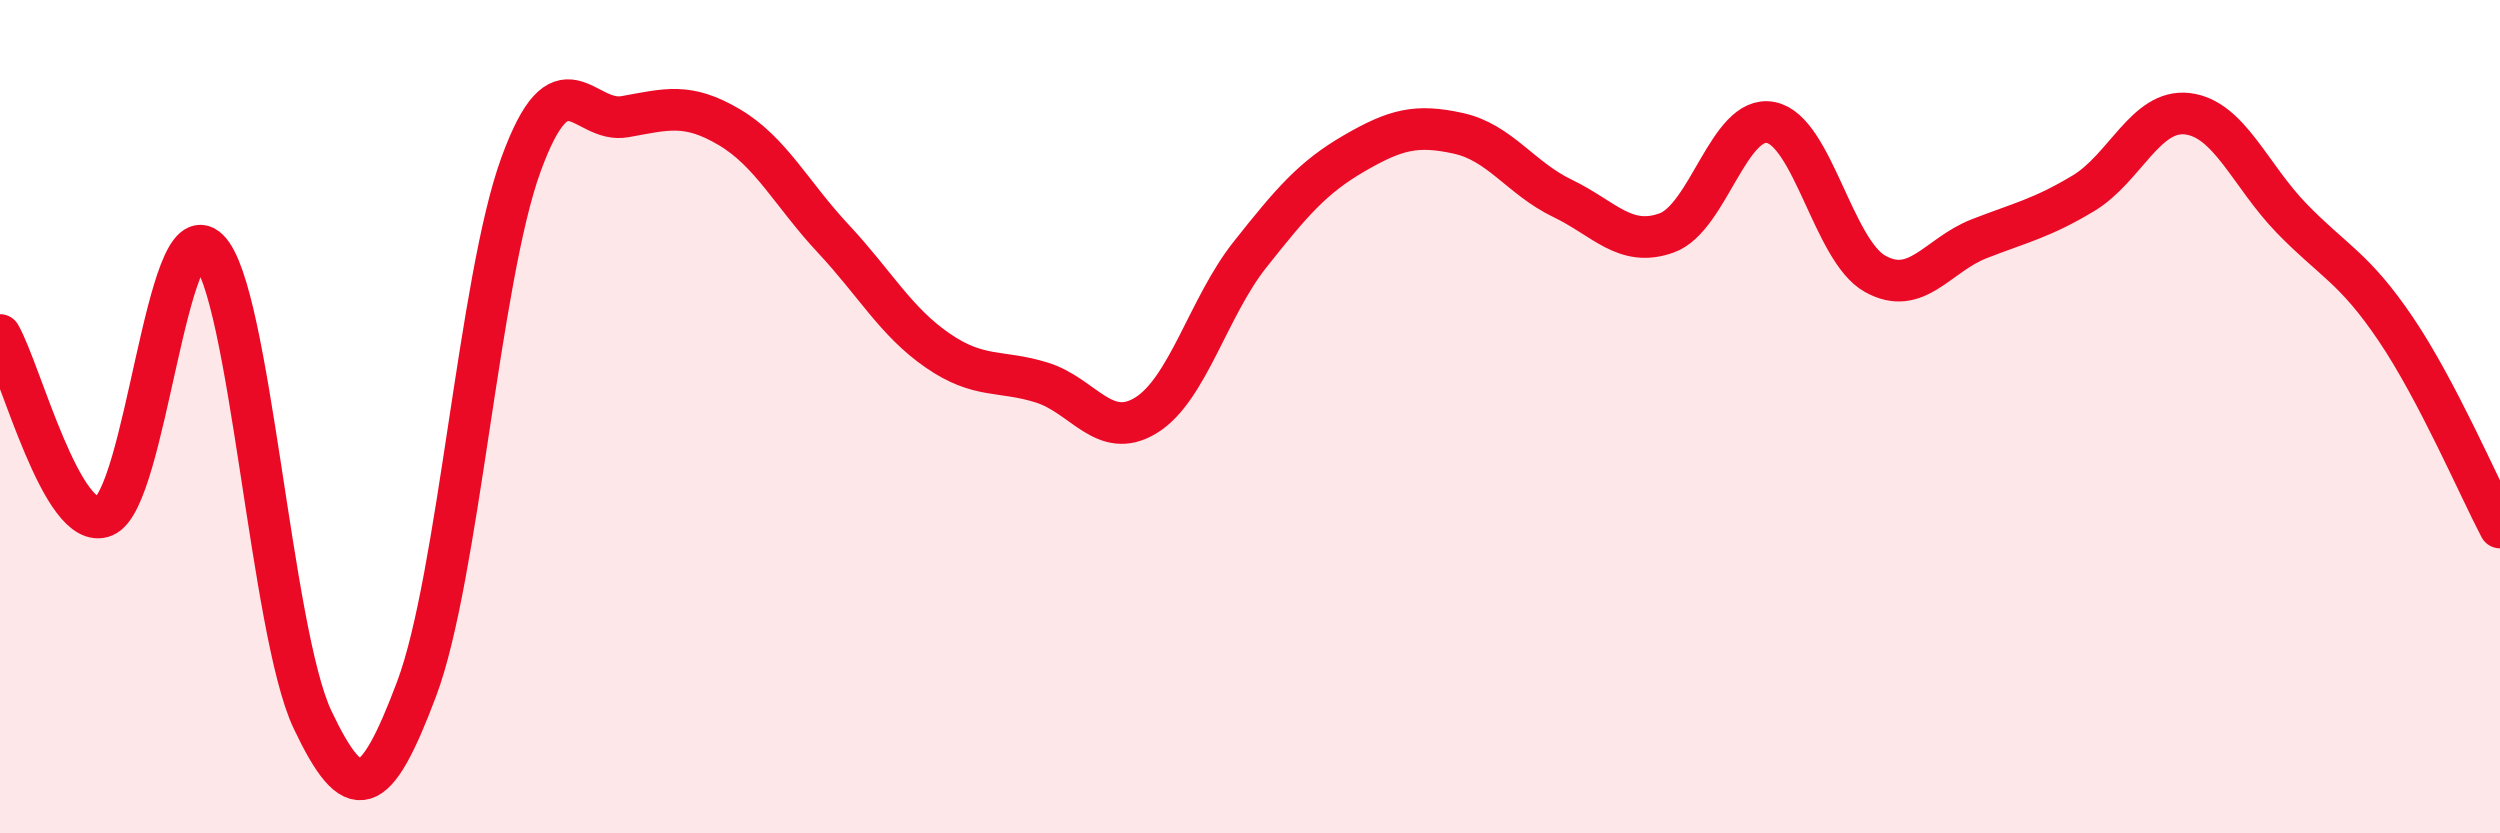
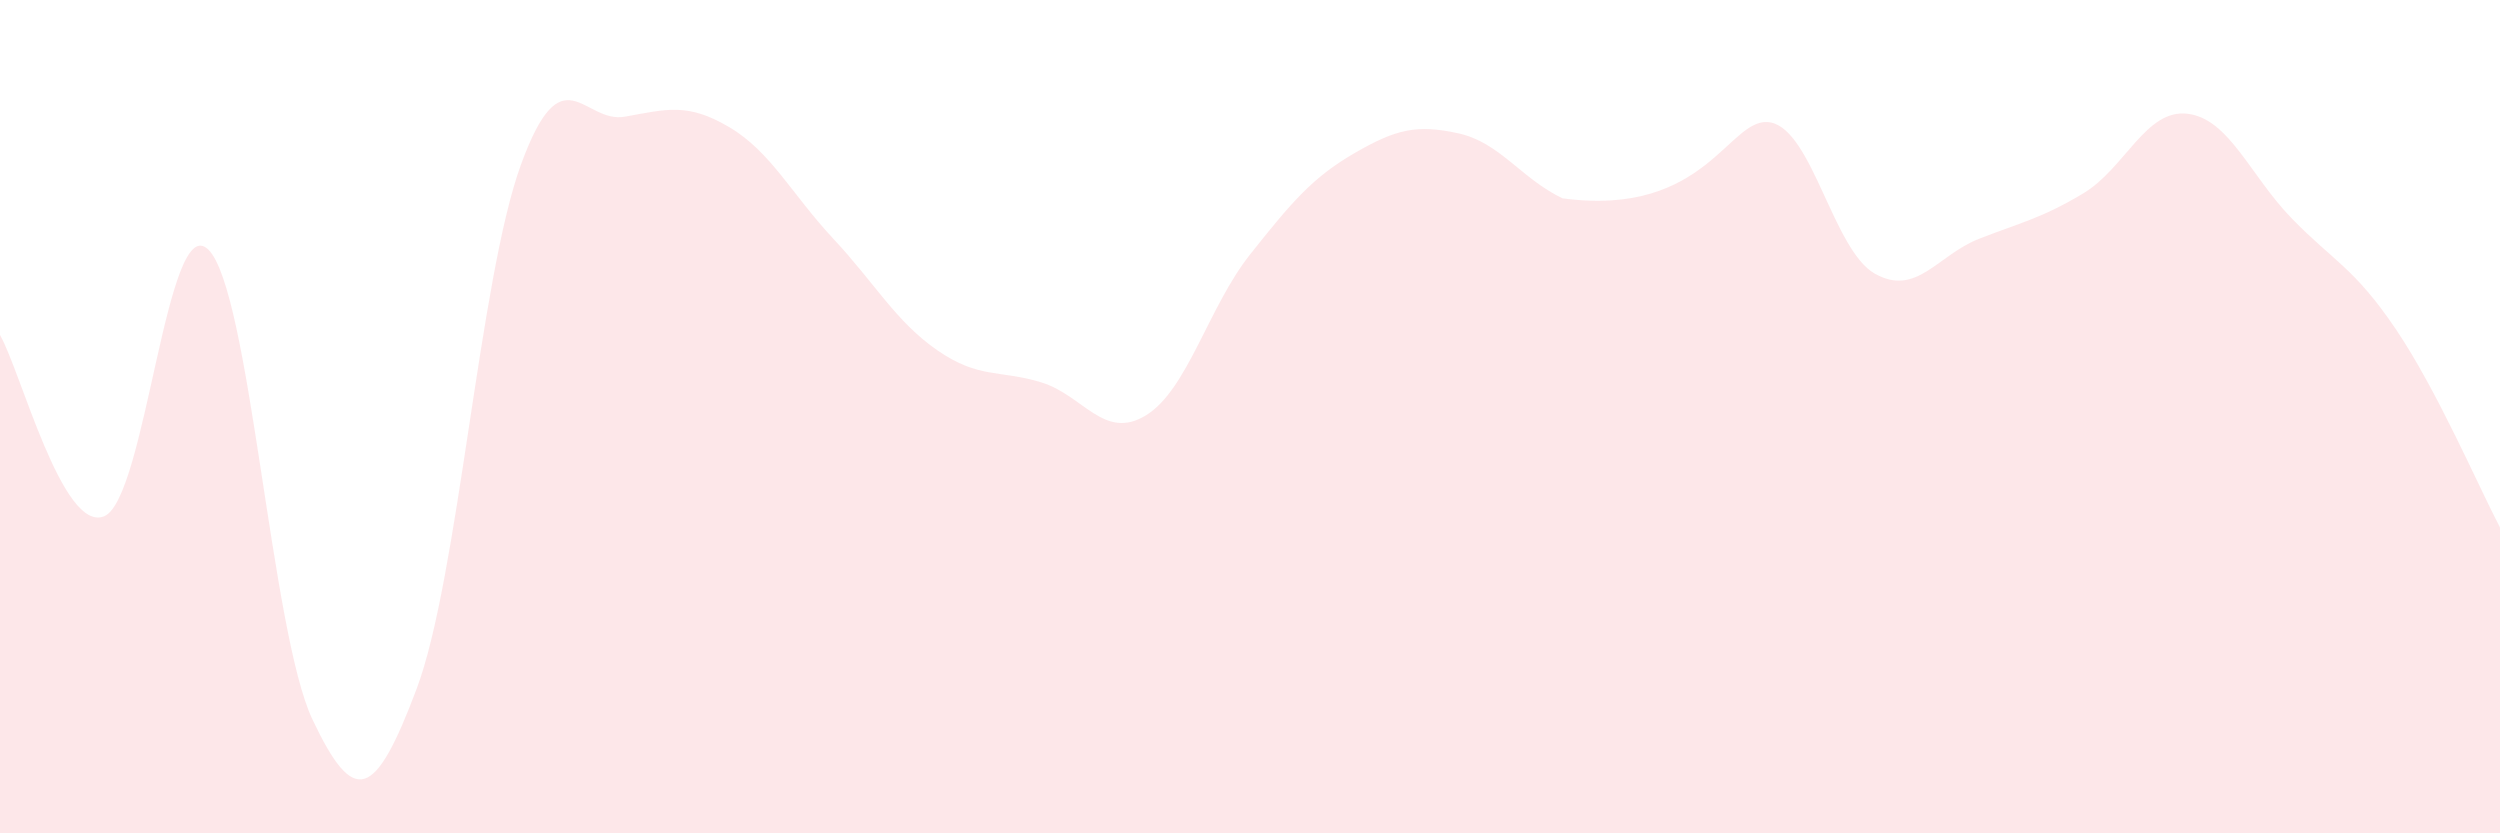
<svg xmlns="http://www.w3.org/2000/svg" width="60" height="20" viewBox="0 0 60 20">
-   <path d="M 0,8.04 C 0.5,8.91 1.5,12.8 2.5,12.39 C 3.5,11.98 4,5.01 5,5.99 C 6,6.97 6.5,15.16 7.5,17.27 C 8.5,19.38 9,19.19 10,16.53 C 11,13.87 11.5,6.71 12.5,3.96 C 13.5,1.21 14,2.98 15,2.8 C 16,2.62 16.5,2.46 17.5,3.05 C 18.5,3.64 19,4.66 20,5.73 C 21,6.8 21.5,7.72 22.5,8.41 C 23.5,9.1 24,8.87 25,9.18 C 26,9.49 26.5,10.58 27.5,9.97 C 28.5,9.36 29,7.37 30,6.11 C 31,4.85 31.5,4.26 32.5,3.68 C 33.5,3.1 34,2.98 35,3.2 C 36,3.42 36.5,4.28 37.5,4.76 C 38.5,5.24 39,5.95 40,5.59 C 41,5.23 41.5,2.74 42.5,2.94 C 43.5,3.14 44,6.01 45,6.57 C 46,7.13 46.5,6.12 47.5,5.73 C 48.5,5.34 49,5.24 50,4.64 C 51,4.04 51.5,2.61 52.5,2.73 C 53.5,2.85 54,4.21 55,5.24 C 56,6.27 56.5,6.42 57.5,7.9 C 58.5,9.38 59.5,11.71 60,12.66L60 20L0 20Z" fill="#EB0A25" opacity="0.1" stroke-linecap="round" stroke-linejoin="round" />
-   <path d="M 0,8.04 C 0.5,8.91 1.5,12.8 2.5,12.39 C 3.5,11.98 4,5.01 5,5.99 C 6,6.97 6.5,15.16 7.5,17.27 C 8.5,19.38 9,19.19 10,16.53 C 11,13.87 11.5,6.71 12.5,3.96 C 13.5,1.21 14,2.98 15,2.8 C 16,2.62 16.5,2.46 17.5,3.05 C 18.5,3.64 19,4.66 20,5.73 C 21,6.8 21.5,7.72 22.5,8.41 C 23.5,9.1 24,8.87 25,9.18 C 26,9.49 26.5,10.58 27.5,9.97 C 28.5,9.36 29,7.37 30,6.11 C 31,4.85 31.5,4.26 32.5,3.68 C 33.5,3.1 34,2.98 35,3.2 C 36,3.42 36.5,4.28 37.5,4.76 C 38.5,5.24 39,5.95 40,5.59 C 41,5.23 41.5,2.74 42.5,2.94 C 43.5,3.14 44,6.01 45,6.57 C 46,7.13 46.5,6.12 47.5,5.73 C 48.5,5.34 49,5.24 50,4.64 C 51,4.04 51.5,2.61 52.5,2.73 C 53.5,2.85 54,4.21 55,5.24 C 56,6.27 56.5,6.42 57.5,7.9 C 58.5,9.38 59.5,11.71 60,12.66" stroke="#EB0A25" stroke-width="1" fill="none" stroke-linecap="round" stroke-linejoin="round" />
+   <path d="M 0,8.04 C 0.5,8.91 1.5,12.8 2.5,12.39 C 3.5,11.98 4,5.01 5,5.99 C 6,6.97 6.5,15.16 7.5,17.27 C 8.5,19.38 9,19.19 10,16.53 C 11,13.87 11.5,6.71 12.5,3.96 C 13.5,1.21 14,2.98 15,2.8 C 16,2.62 16.5,2.46 17.5,3.05 C 18.5,3.64 19,4.66 20,5.73 C 21,6.8 21.5,7.72 22.5,8.41 C 23.5,9.1 24,8.87 25,9.18 C 26,9.49 26.5,10.58 27.5,9.97 C 28.5,9.36 29,7.37 30,6.11 C 31,4.85 31.5,4.26 32.5,3.68 C 33.5,3.1 34,2.98 35,3.2 C 36,3.42 36.5,4.28 37.5,4.76 C 41,5.23 41.5,2.74 42.5,2.94 C 43.5,3.14 44,6.01 45,6.57 C 46,7.13 46.5,6.12 47.5,5.73 C 48.5,5.34 49,5.24 50,4.64 C 51,4.04 51.5,2.61 52.5,2.73 C 53.5,2.85 54,4.21 55,5.24 C 56,6.27 56.5,6.42 57.5,7.9 C 58.5,9.38 59.5,11.71 60,12.66L60 20L0 20Z" fill="#EB0A25" opacity="0.1" stroke-linecap="round" stroke-linejoin="round" />
</svg>